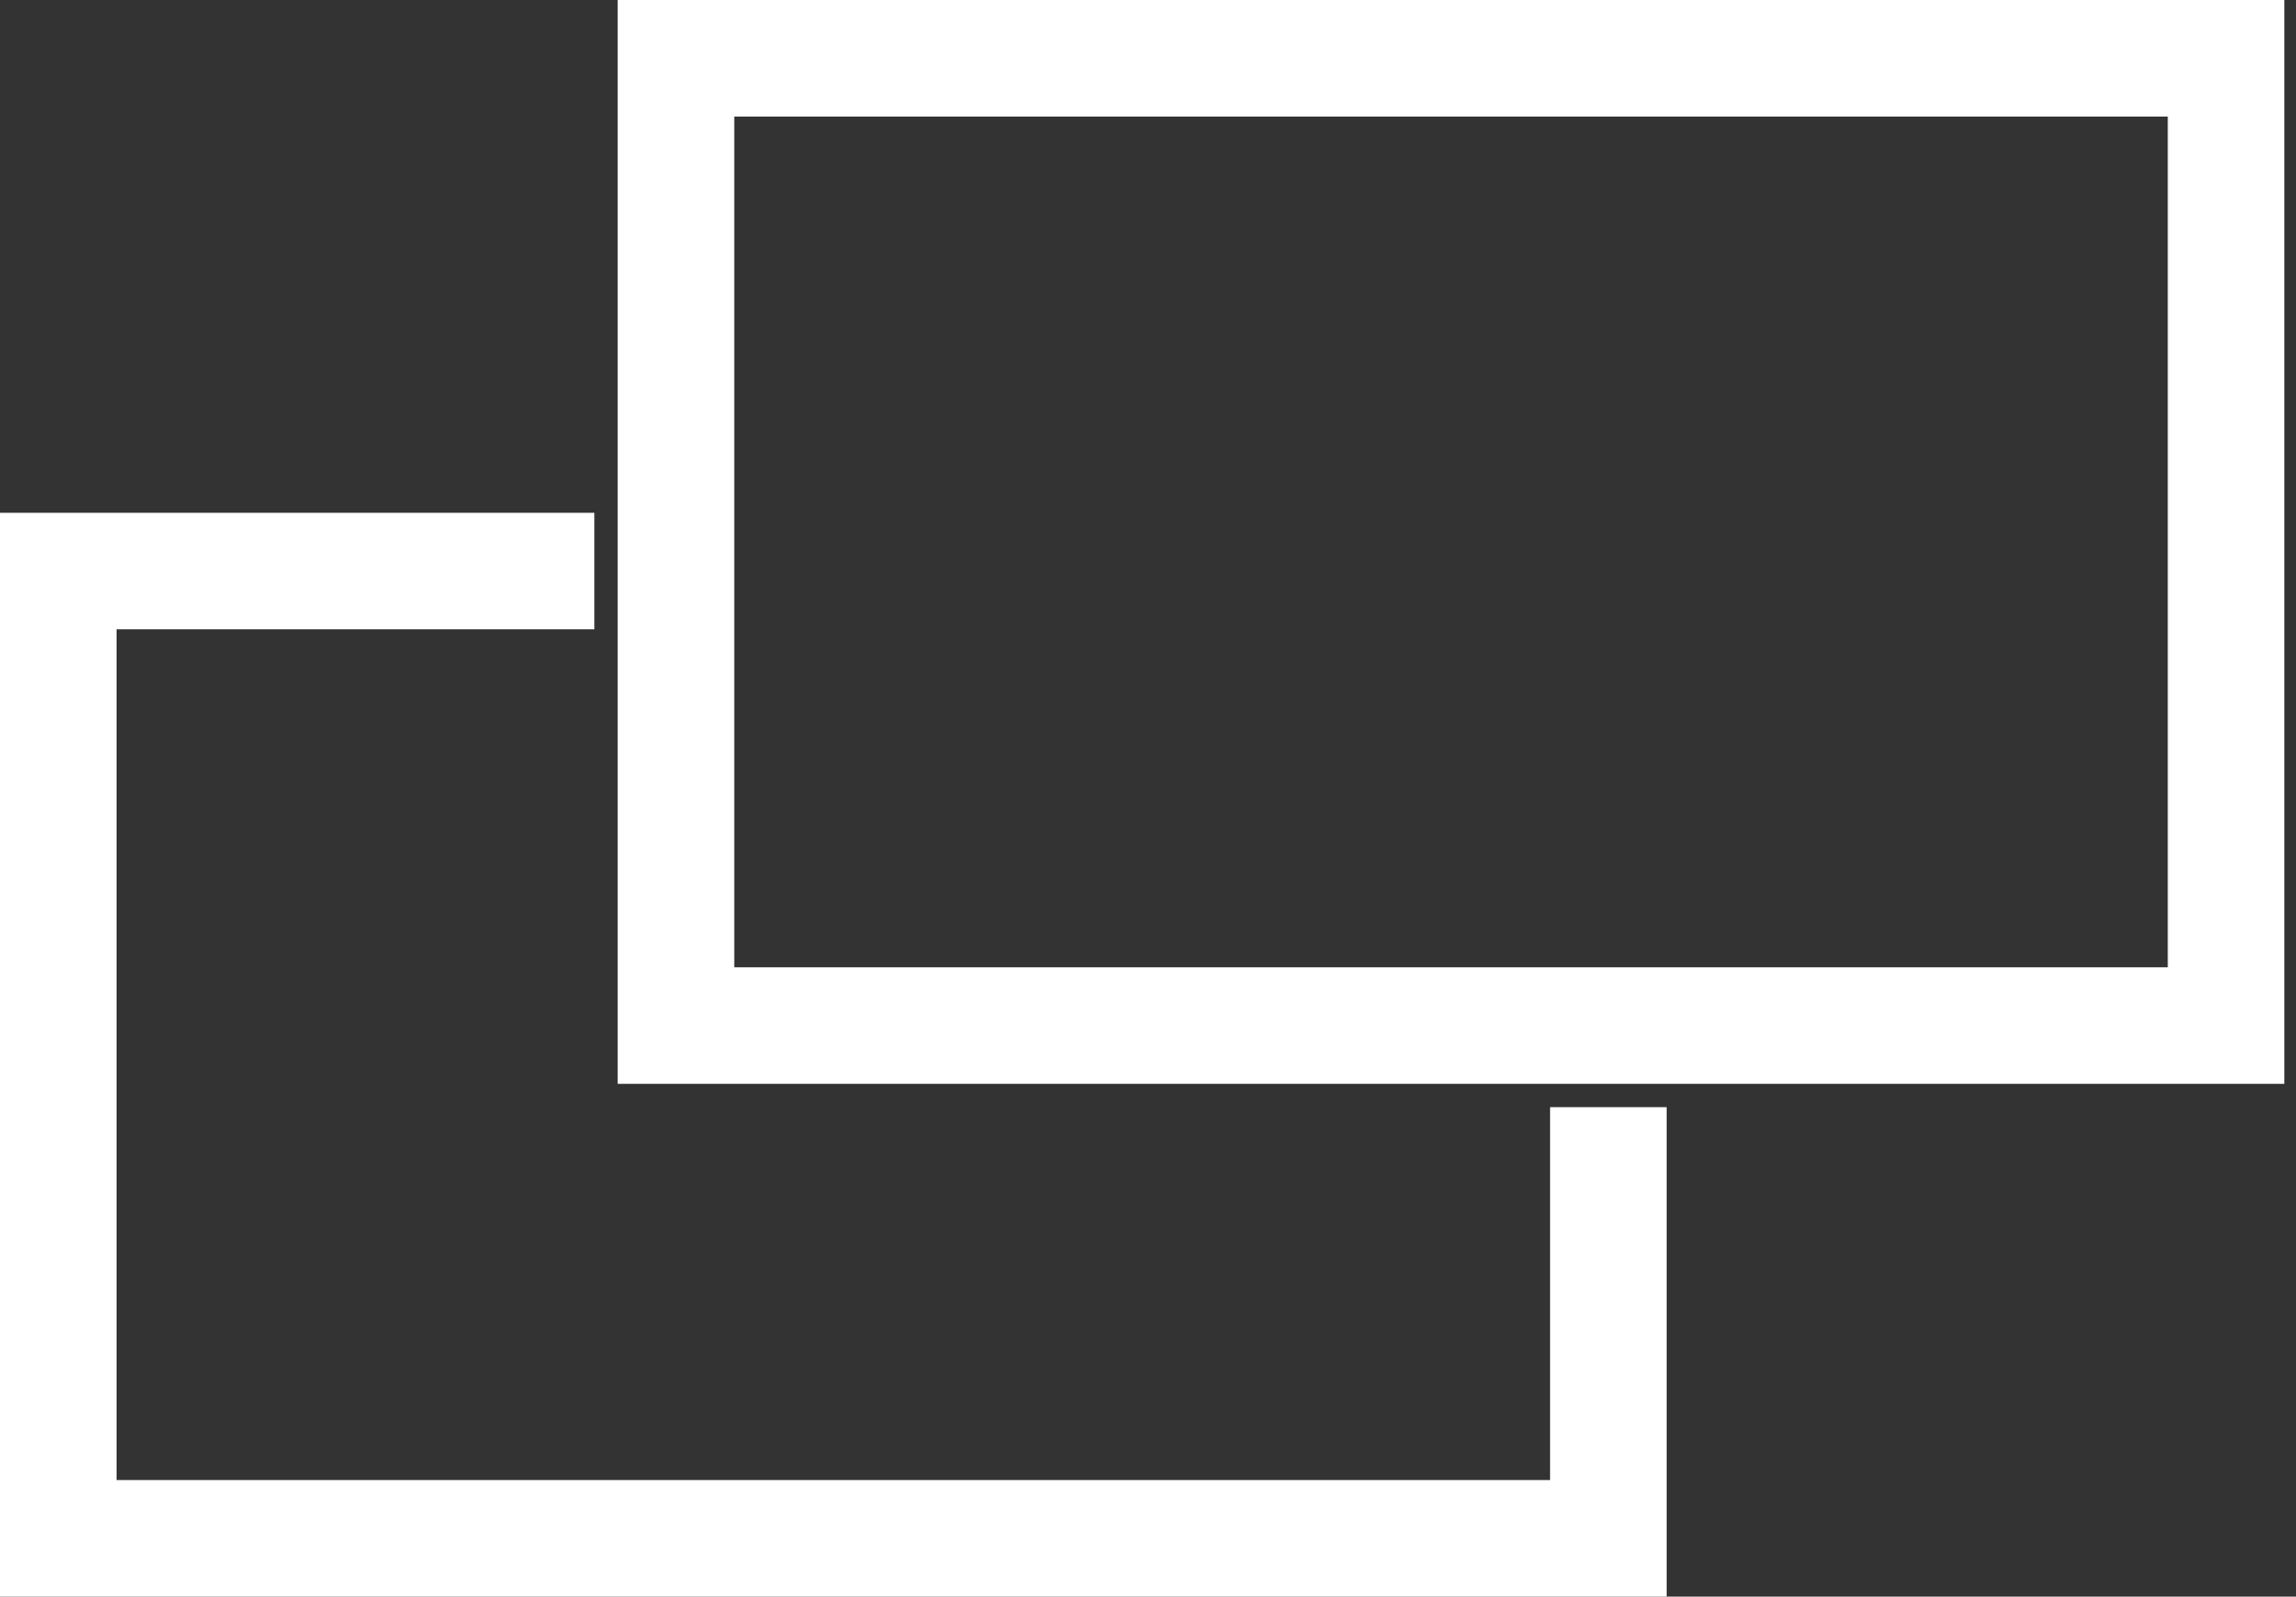
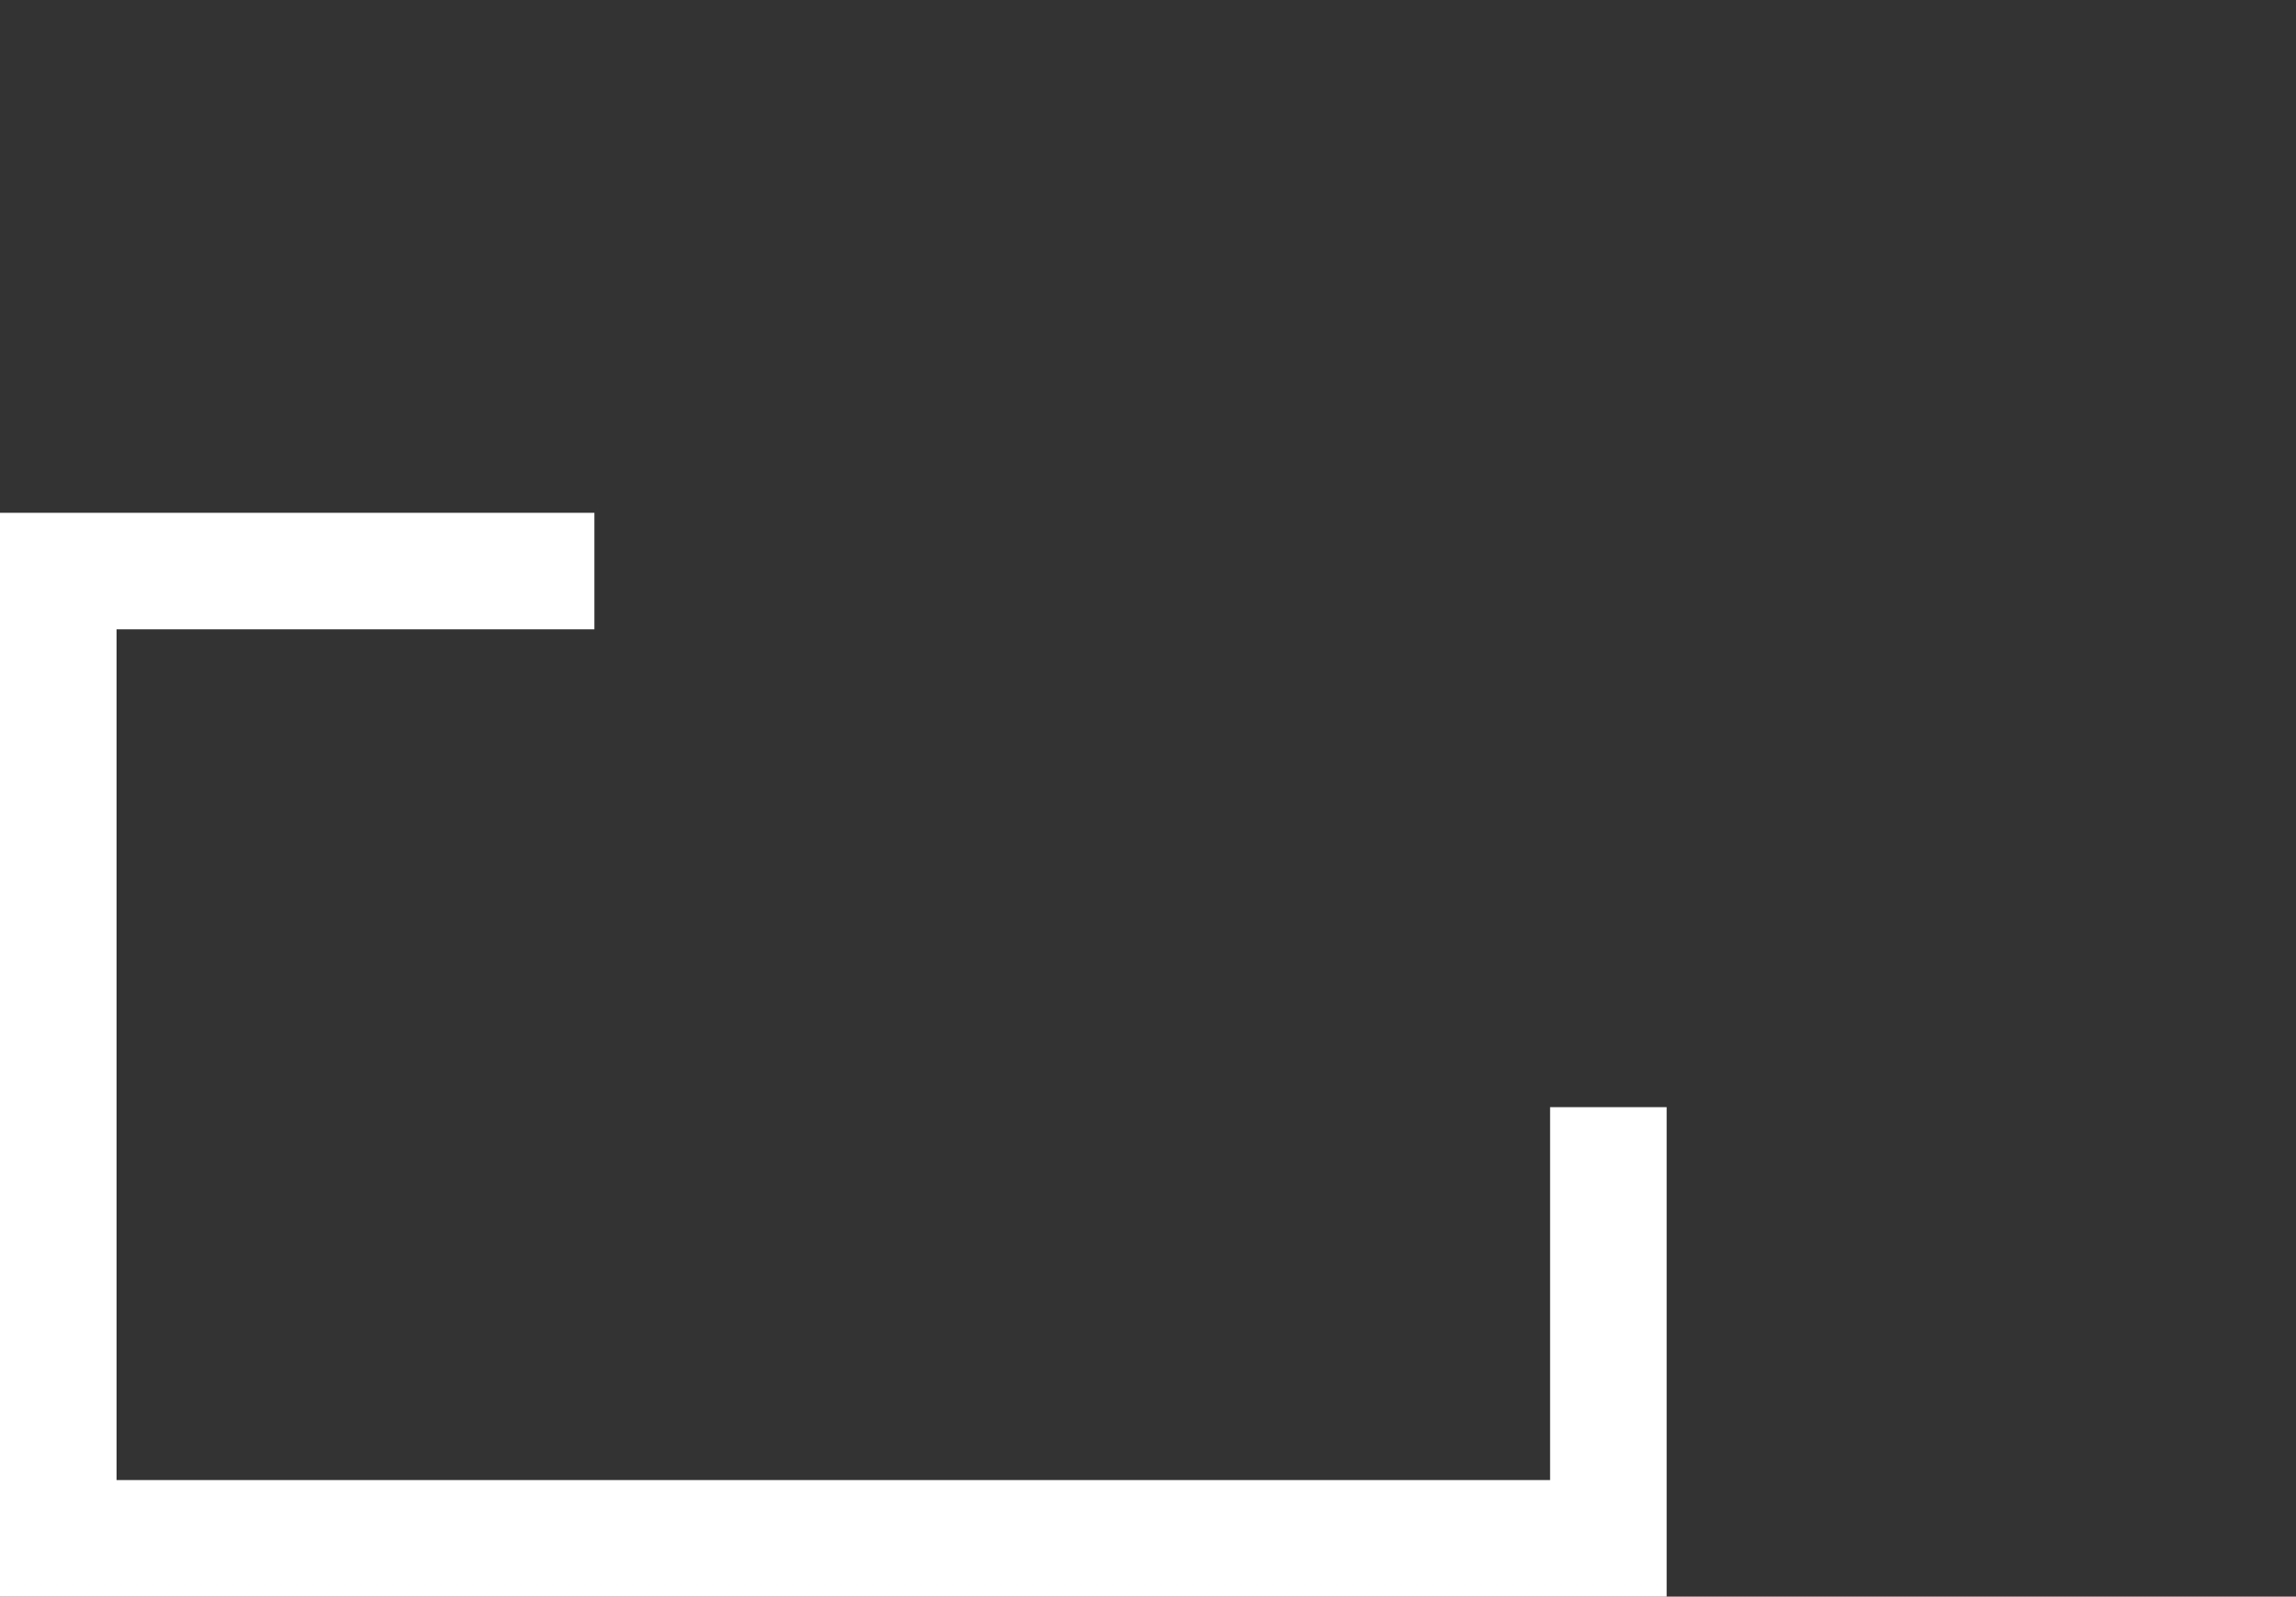
<svg xmlns="http://www.w3.org/2000/svg" version="1.1" id="_レイヤー_1" x="0px" y="0px" viewBox="0 0 19.7 13.7" style="enable-background:new 0 0 19.7 13.7;" xml:space="preserve">
  <rect x="0" y="0" width="19.7" height="13.7" fill="#333333" stroke="none" />
  <style type="text/css">
	.st0{fill:none;stroke:#FFFFFF;stroke-miterlimit:10;}
</style>
-   <rect x="5.8" y="0.5" class="st0" width="13.3" height="8.3" />
  <polyline class="st0" points="13.8,9.5 13.8,13.2 0.5,13.2 0.5,4.9 5.1,4.9 " />
</svg>